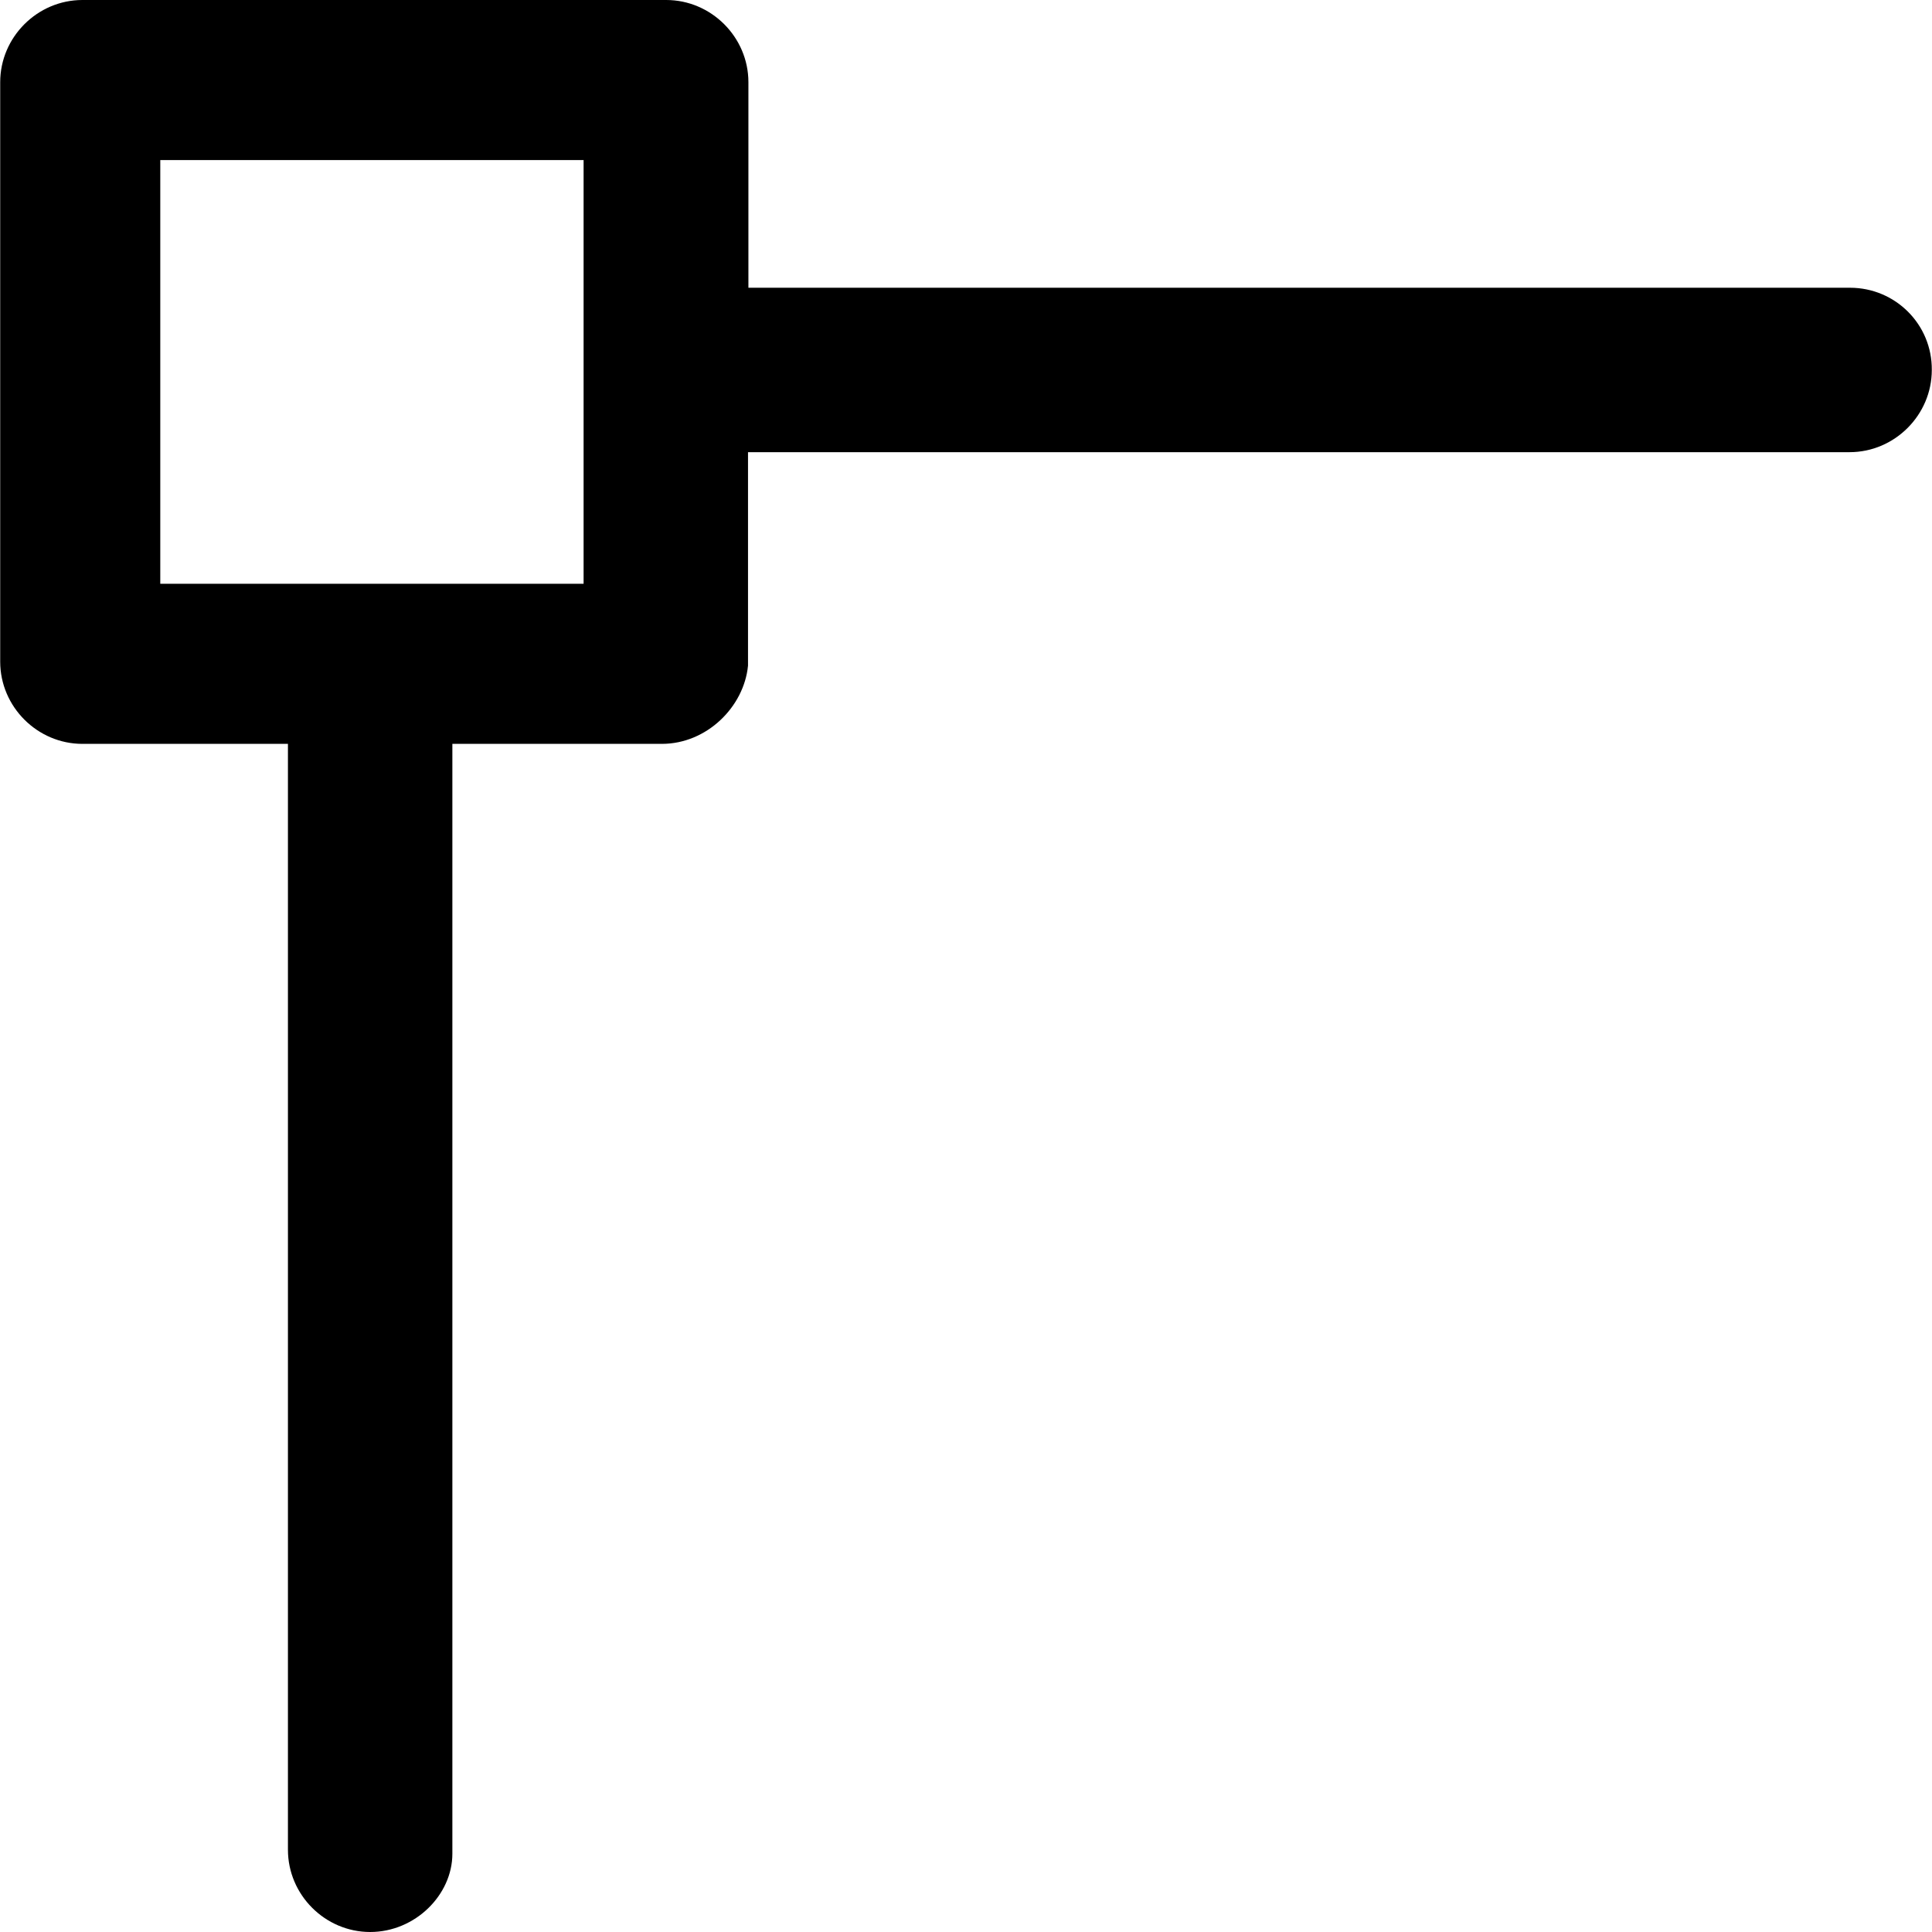
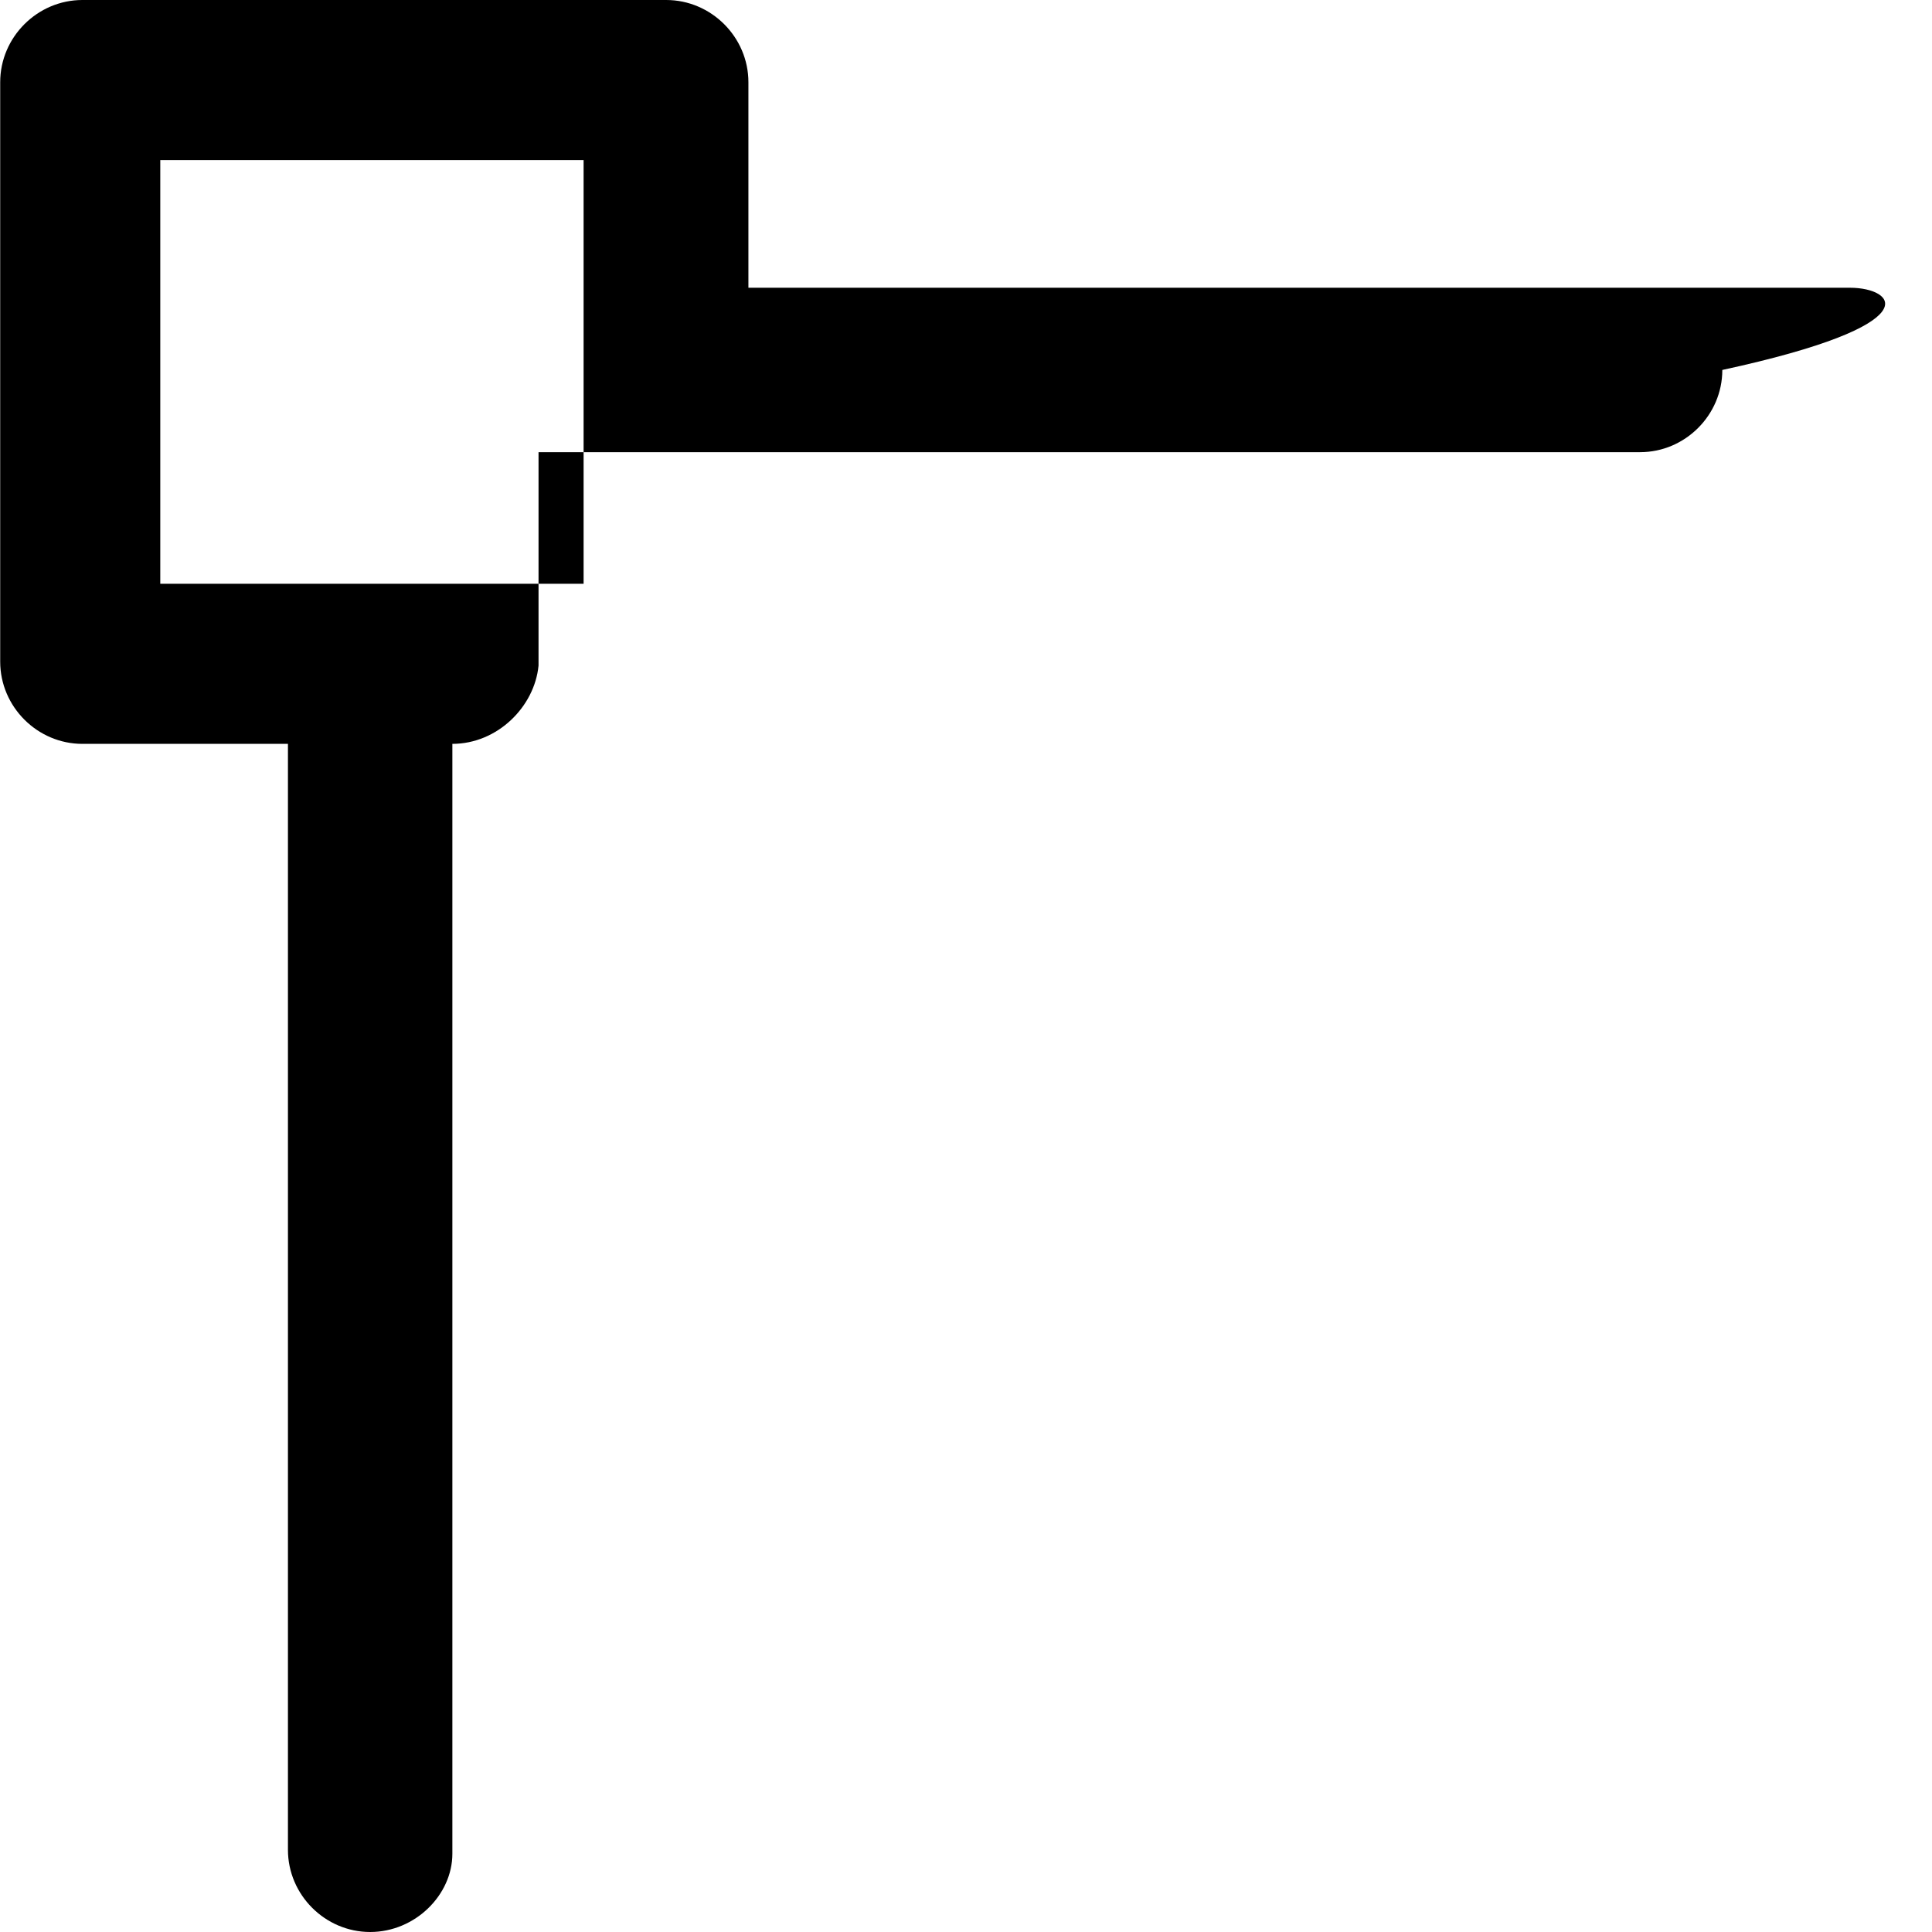
<svg xmlns="http://www.w3.org/2000/svg" fill="#000000" height="800px" width="800px" version="1.1" id="Capa_1" viewBox="0 0 488.8 488.8" xml:space="preserve">
  <g>
-     <path d="M468.05,72.8h-278.7v-52c0-11.4-9.4-20.8-20.8-20.8H20.85C9.45,0,0.05,9.4,0.05,20.8v146.6c0,11.4,9.4,20.8,20.8,20.8h52   V468c0,11.4,9.4,20.8,20.8,20.8s20.8-9.4,20.8-19.8V188.2h53c11.4,0,20.8-9.4,21.8-19.8v-54h278.7c11.4,0,20.8-9.4,20.8-20.8   C488.85,82.1,479.55,72.8,468.05,72.8z M147.75,147.7H40.55V40.5h107.1v107.2H147.75z" />
+     <path d="M468.05,72.8h-278.7v-52c0-11.4-9.4-20.8-20.8-20.8H20.85C9.45,0,0.05,9.4,0.05,20.8v146.6c0,11.4,9.4,20.8,20.8,20.8h52   V468c0,11.4,9.4,20.8,20.8,20.8s20.8-9.4,20.8-19.8V188.2c11.4,0,20.8-9.4,21.8-19.8v-54h278.7c11.4,0,20.8-9.4,20.8-20.8   C488.85,82.1,479.55,72.8,468.05,72.8z M147.75,147.7H40.55V40.5h107.1v107.2H147.75z" />
  </g>
</svg>